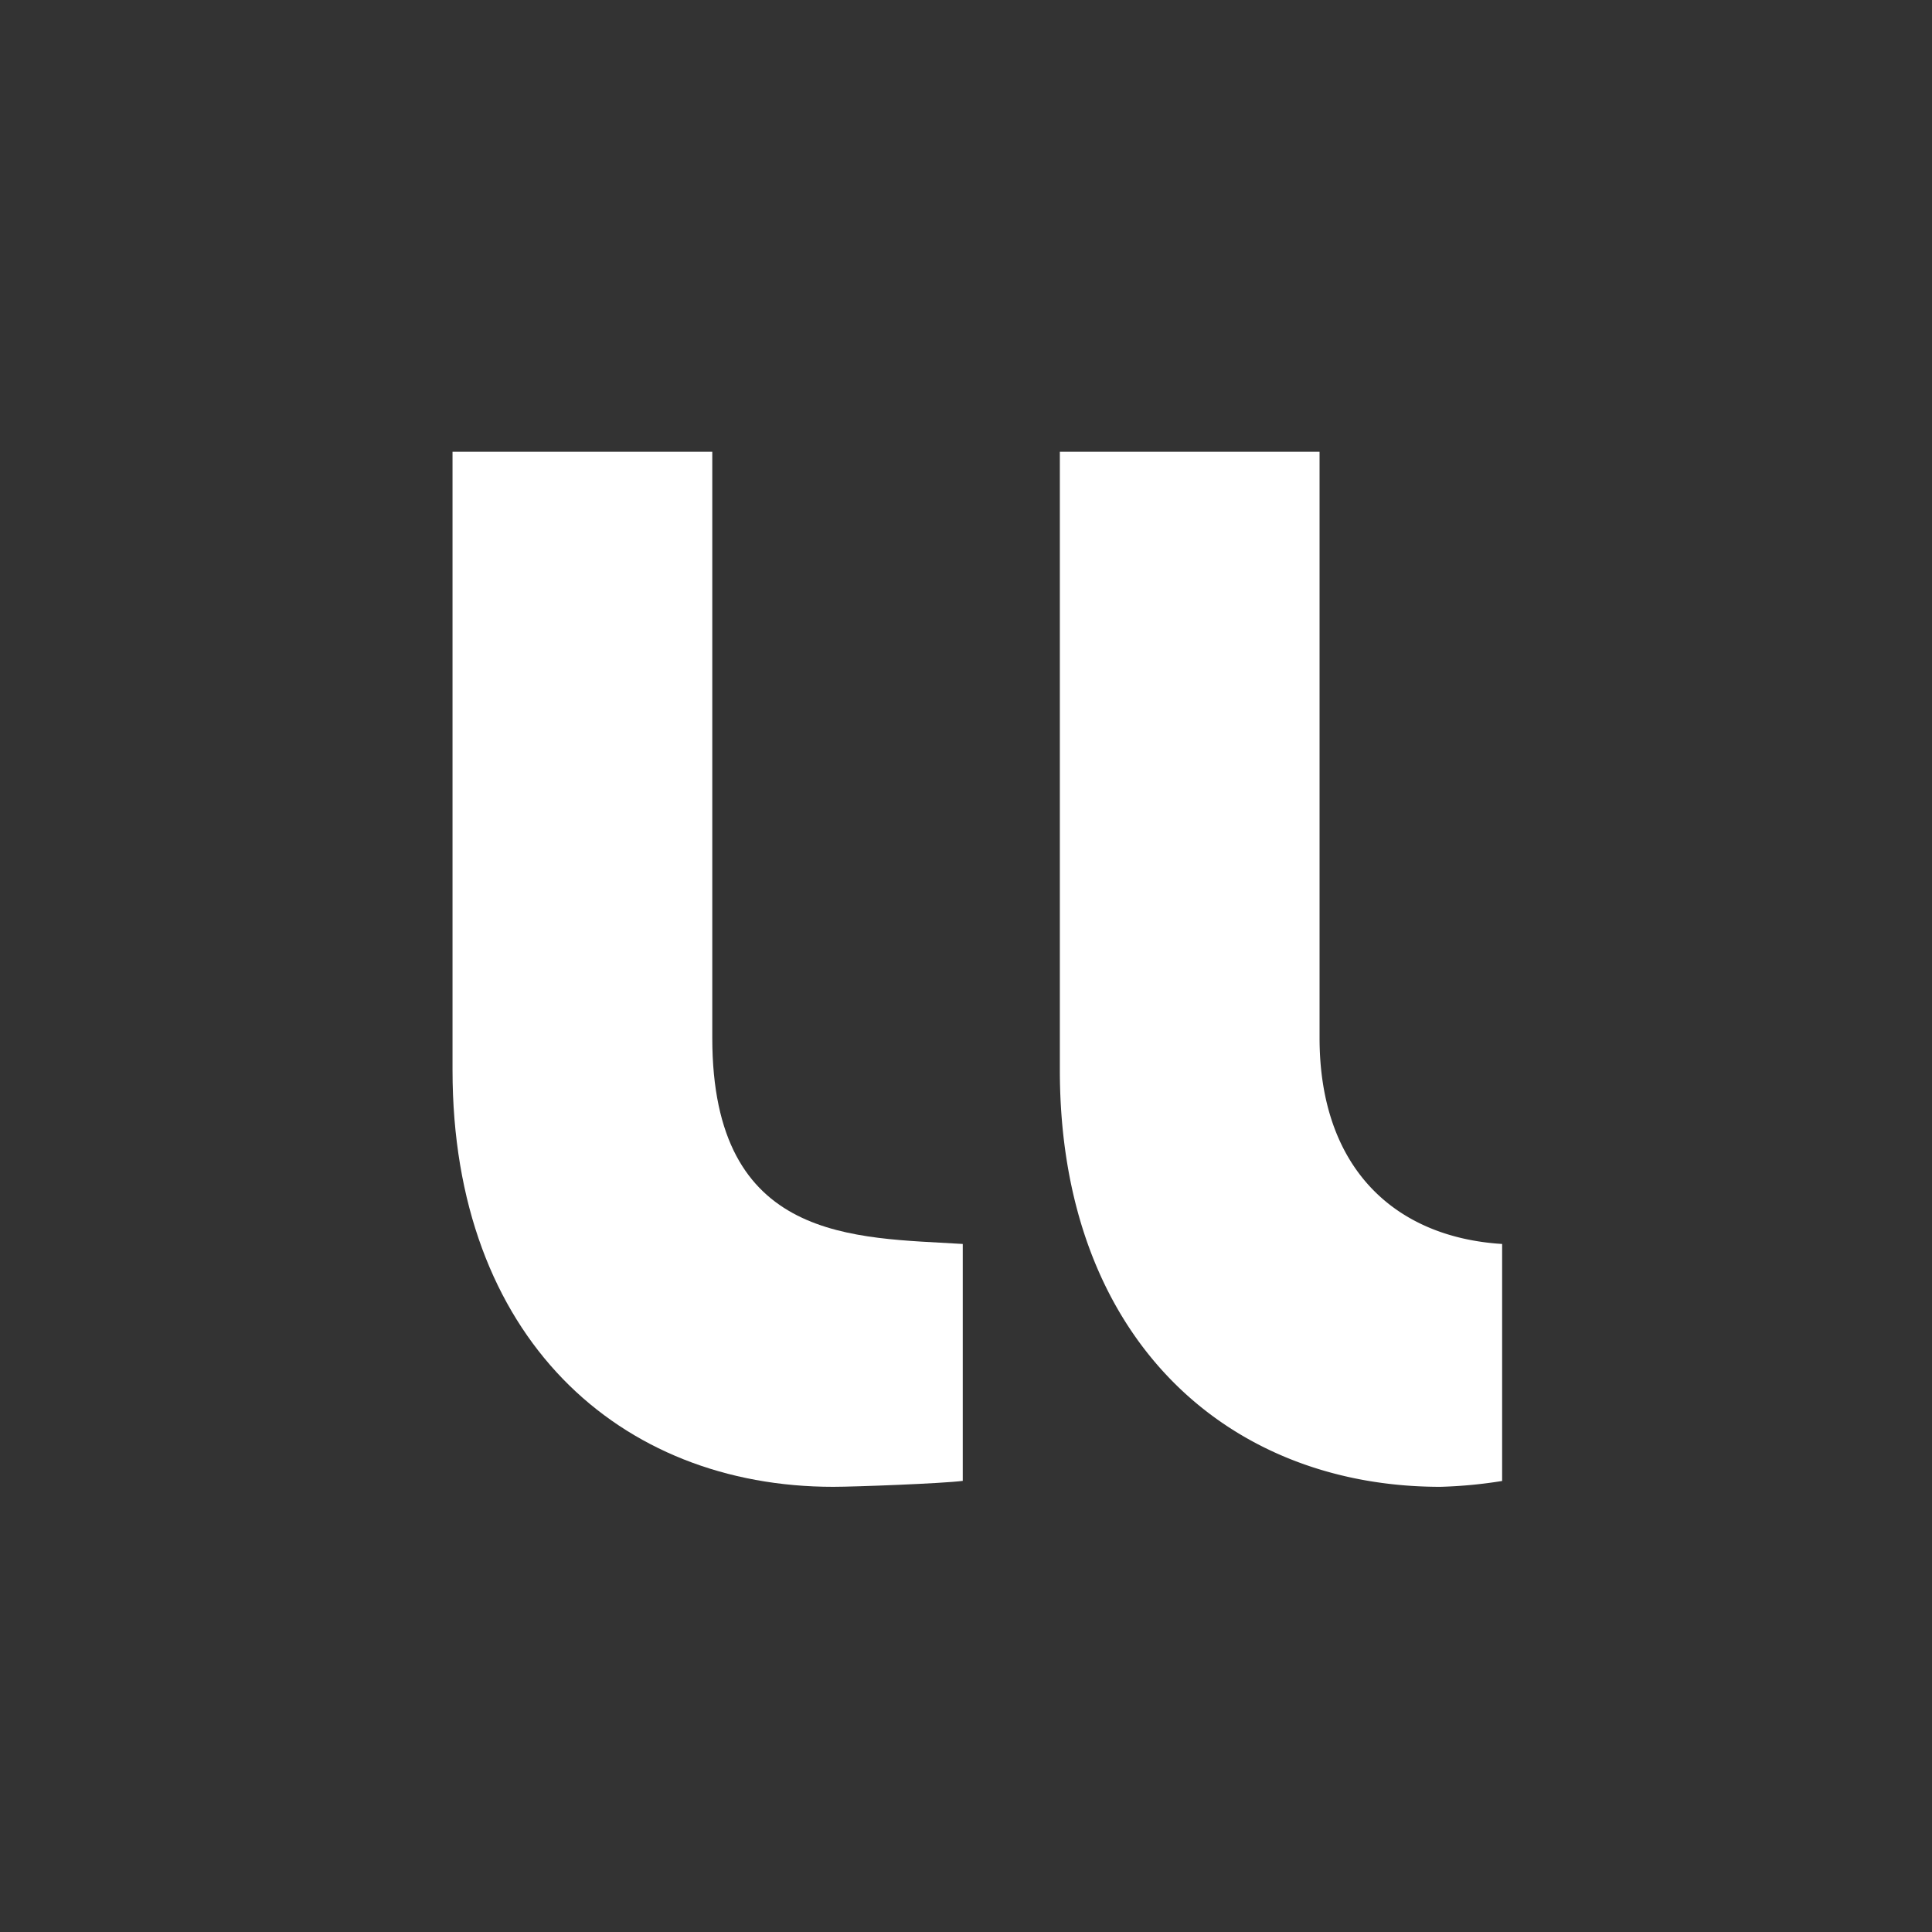
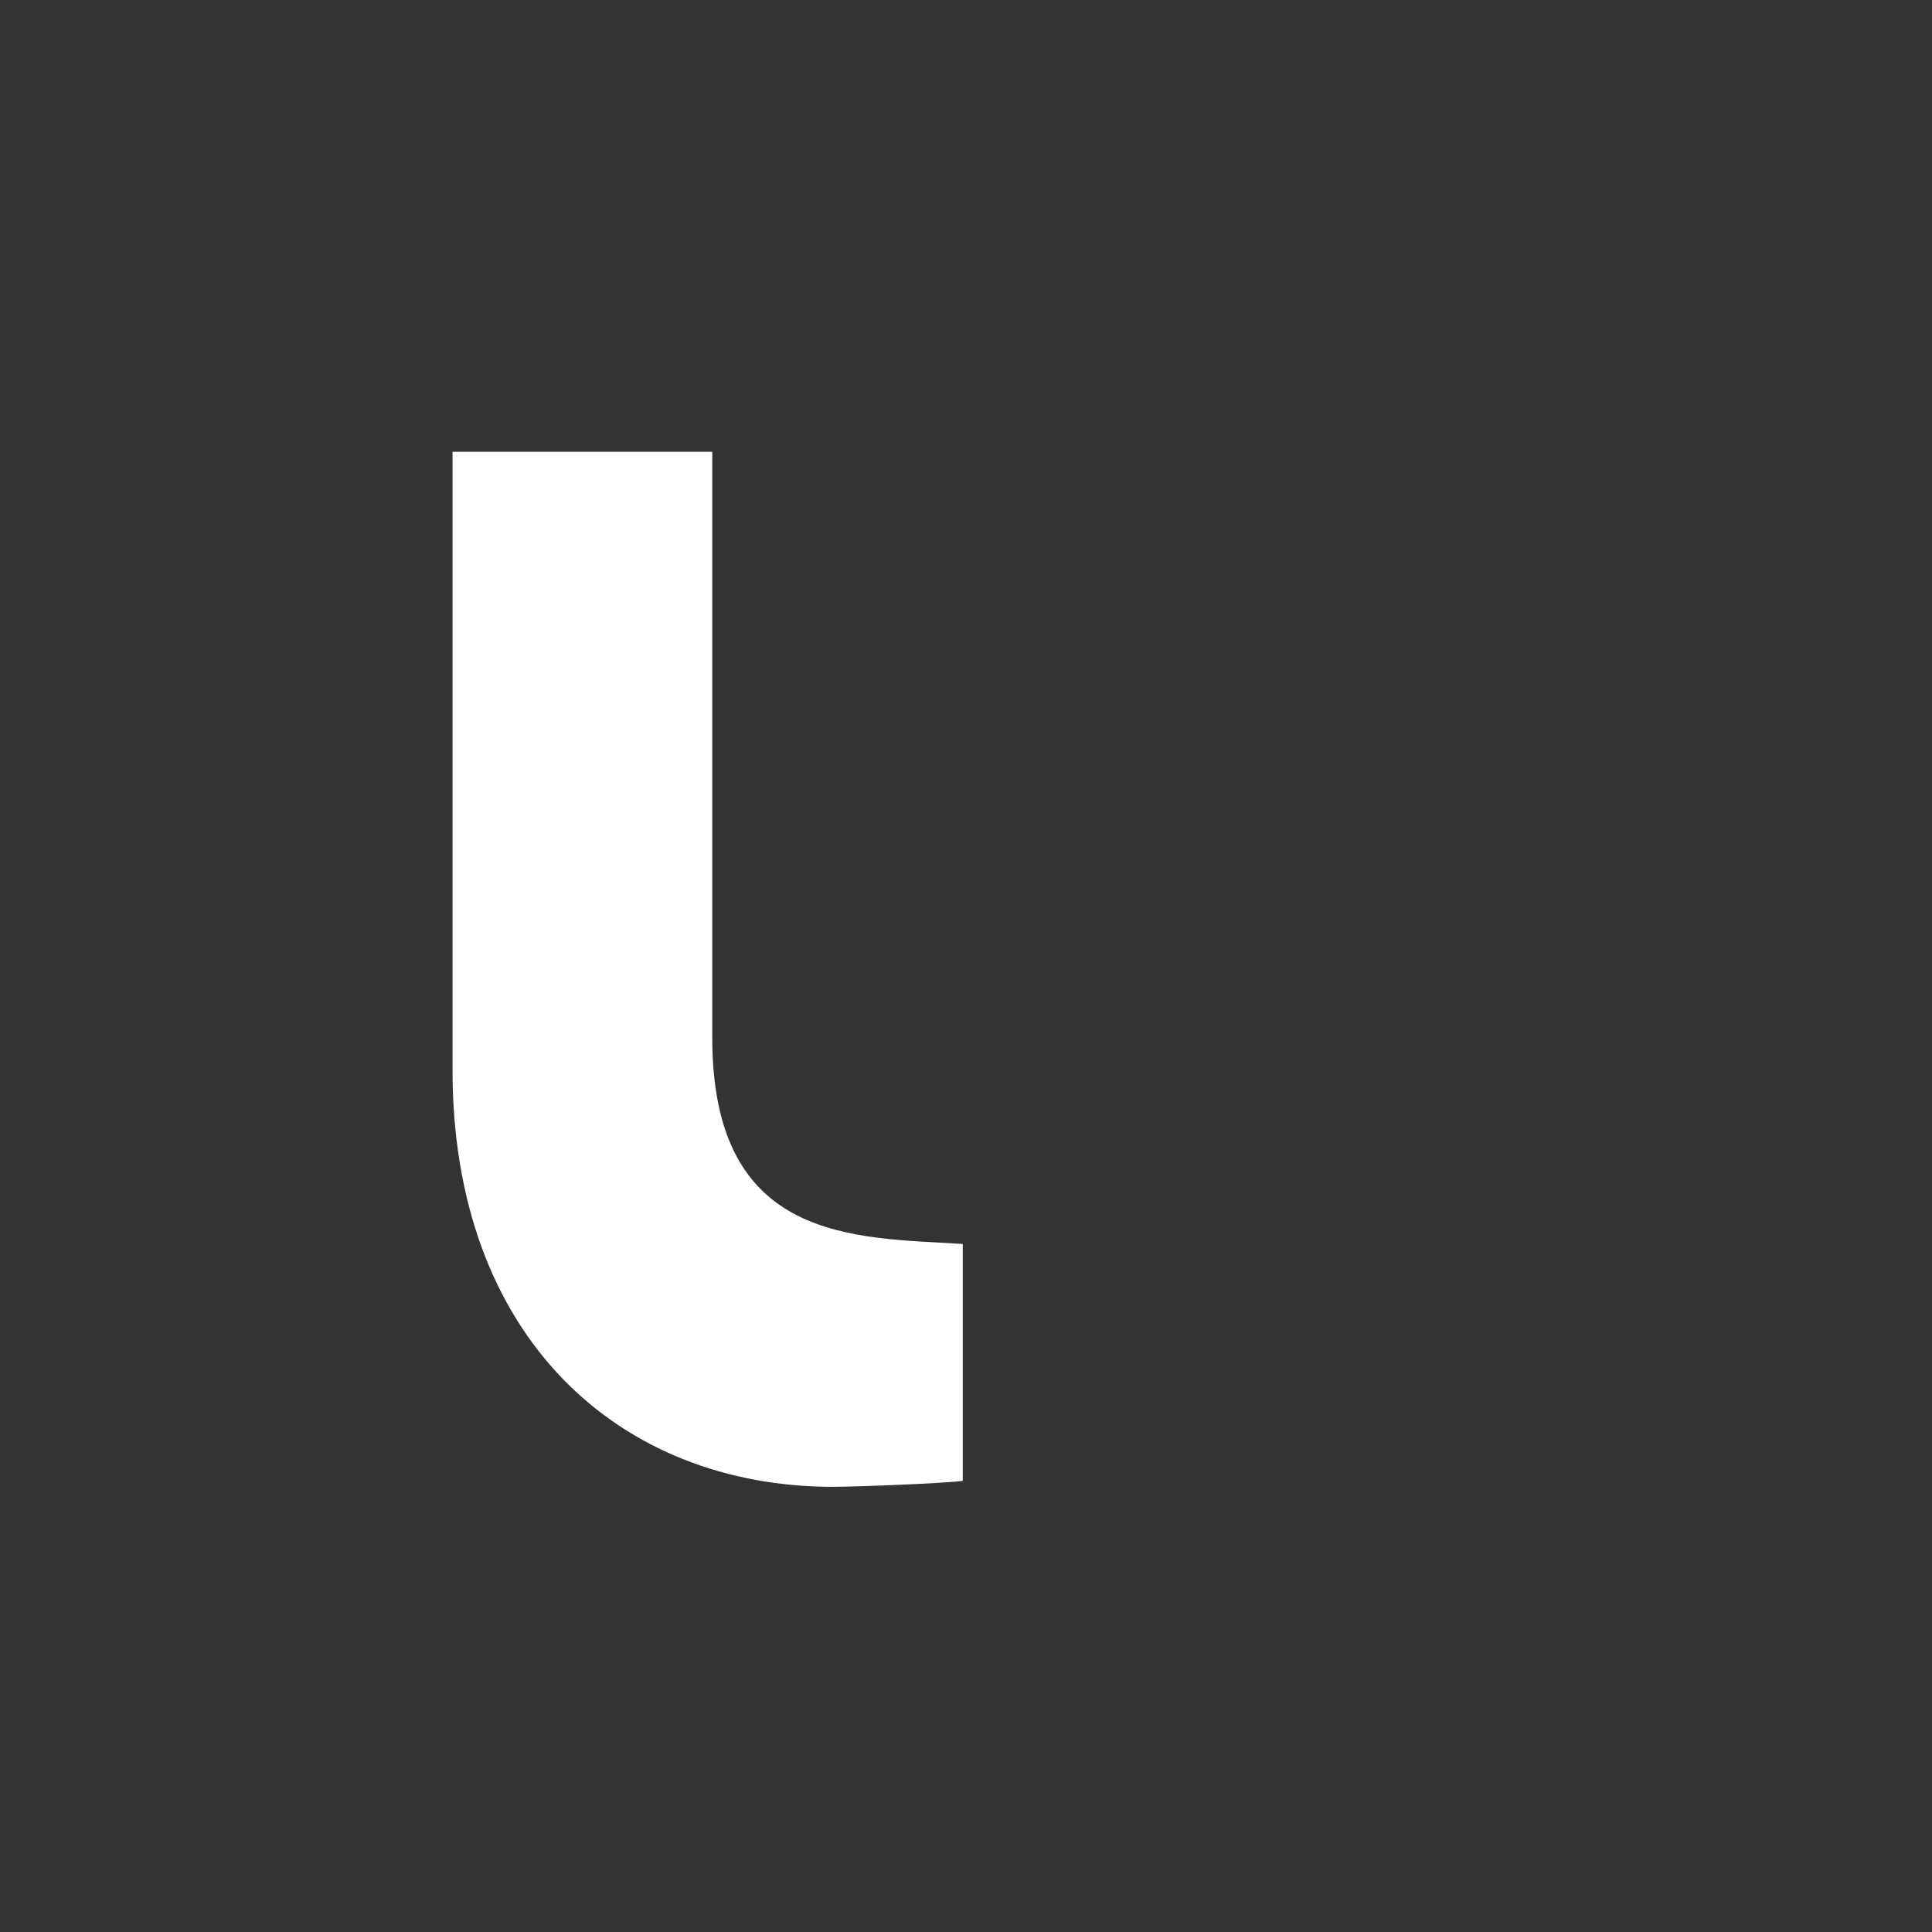
<svg xmlns="http://www.w3.org/2000/svg" height="400" viewBox="0 0 400 400" width="400">
  <rect x="0" y="0" width="400" height="400" fill="#333333" stroke="none" />
  <g fill="#fff">
    <path d="m199.33 257.55c-22.27-1.39-51.86-.14-51.86-42.67v-121.34h-53.78v128c0 55.45 34.61 86.29 78.81 86.29 4.52 0 22.65-.69 26.83-1.23z" />
-     <path d="m311 257.55c-22.27-1.39-37.8-15.74-37.8-42.67v-121.34h-53.77v128c0 55.45 34.61 86.29 78.8 86.29a96.31 96.31 0 0 0 12.77-1.21z" />
  </g>
</svg>